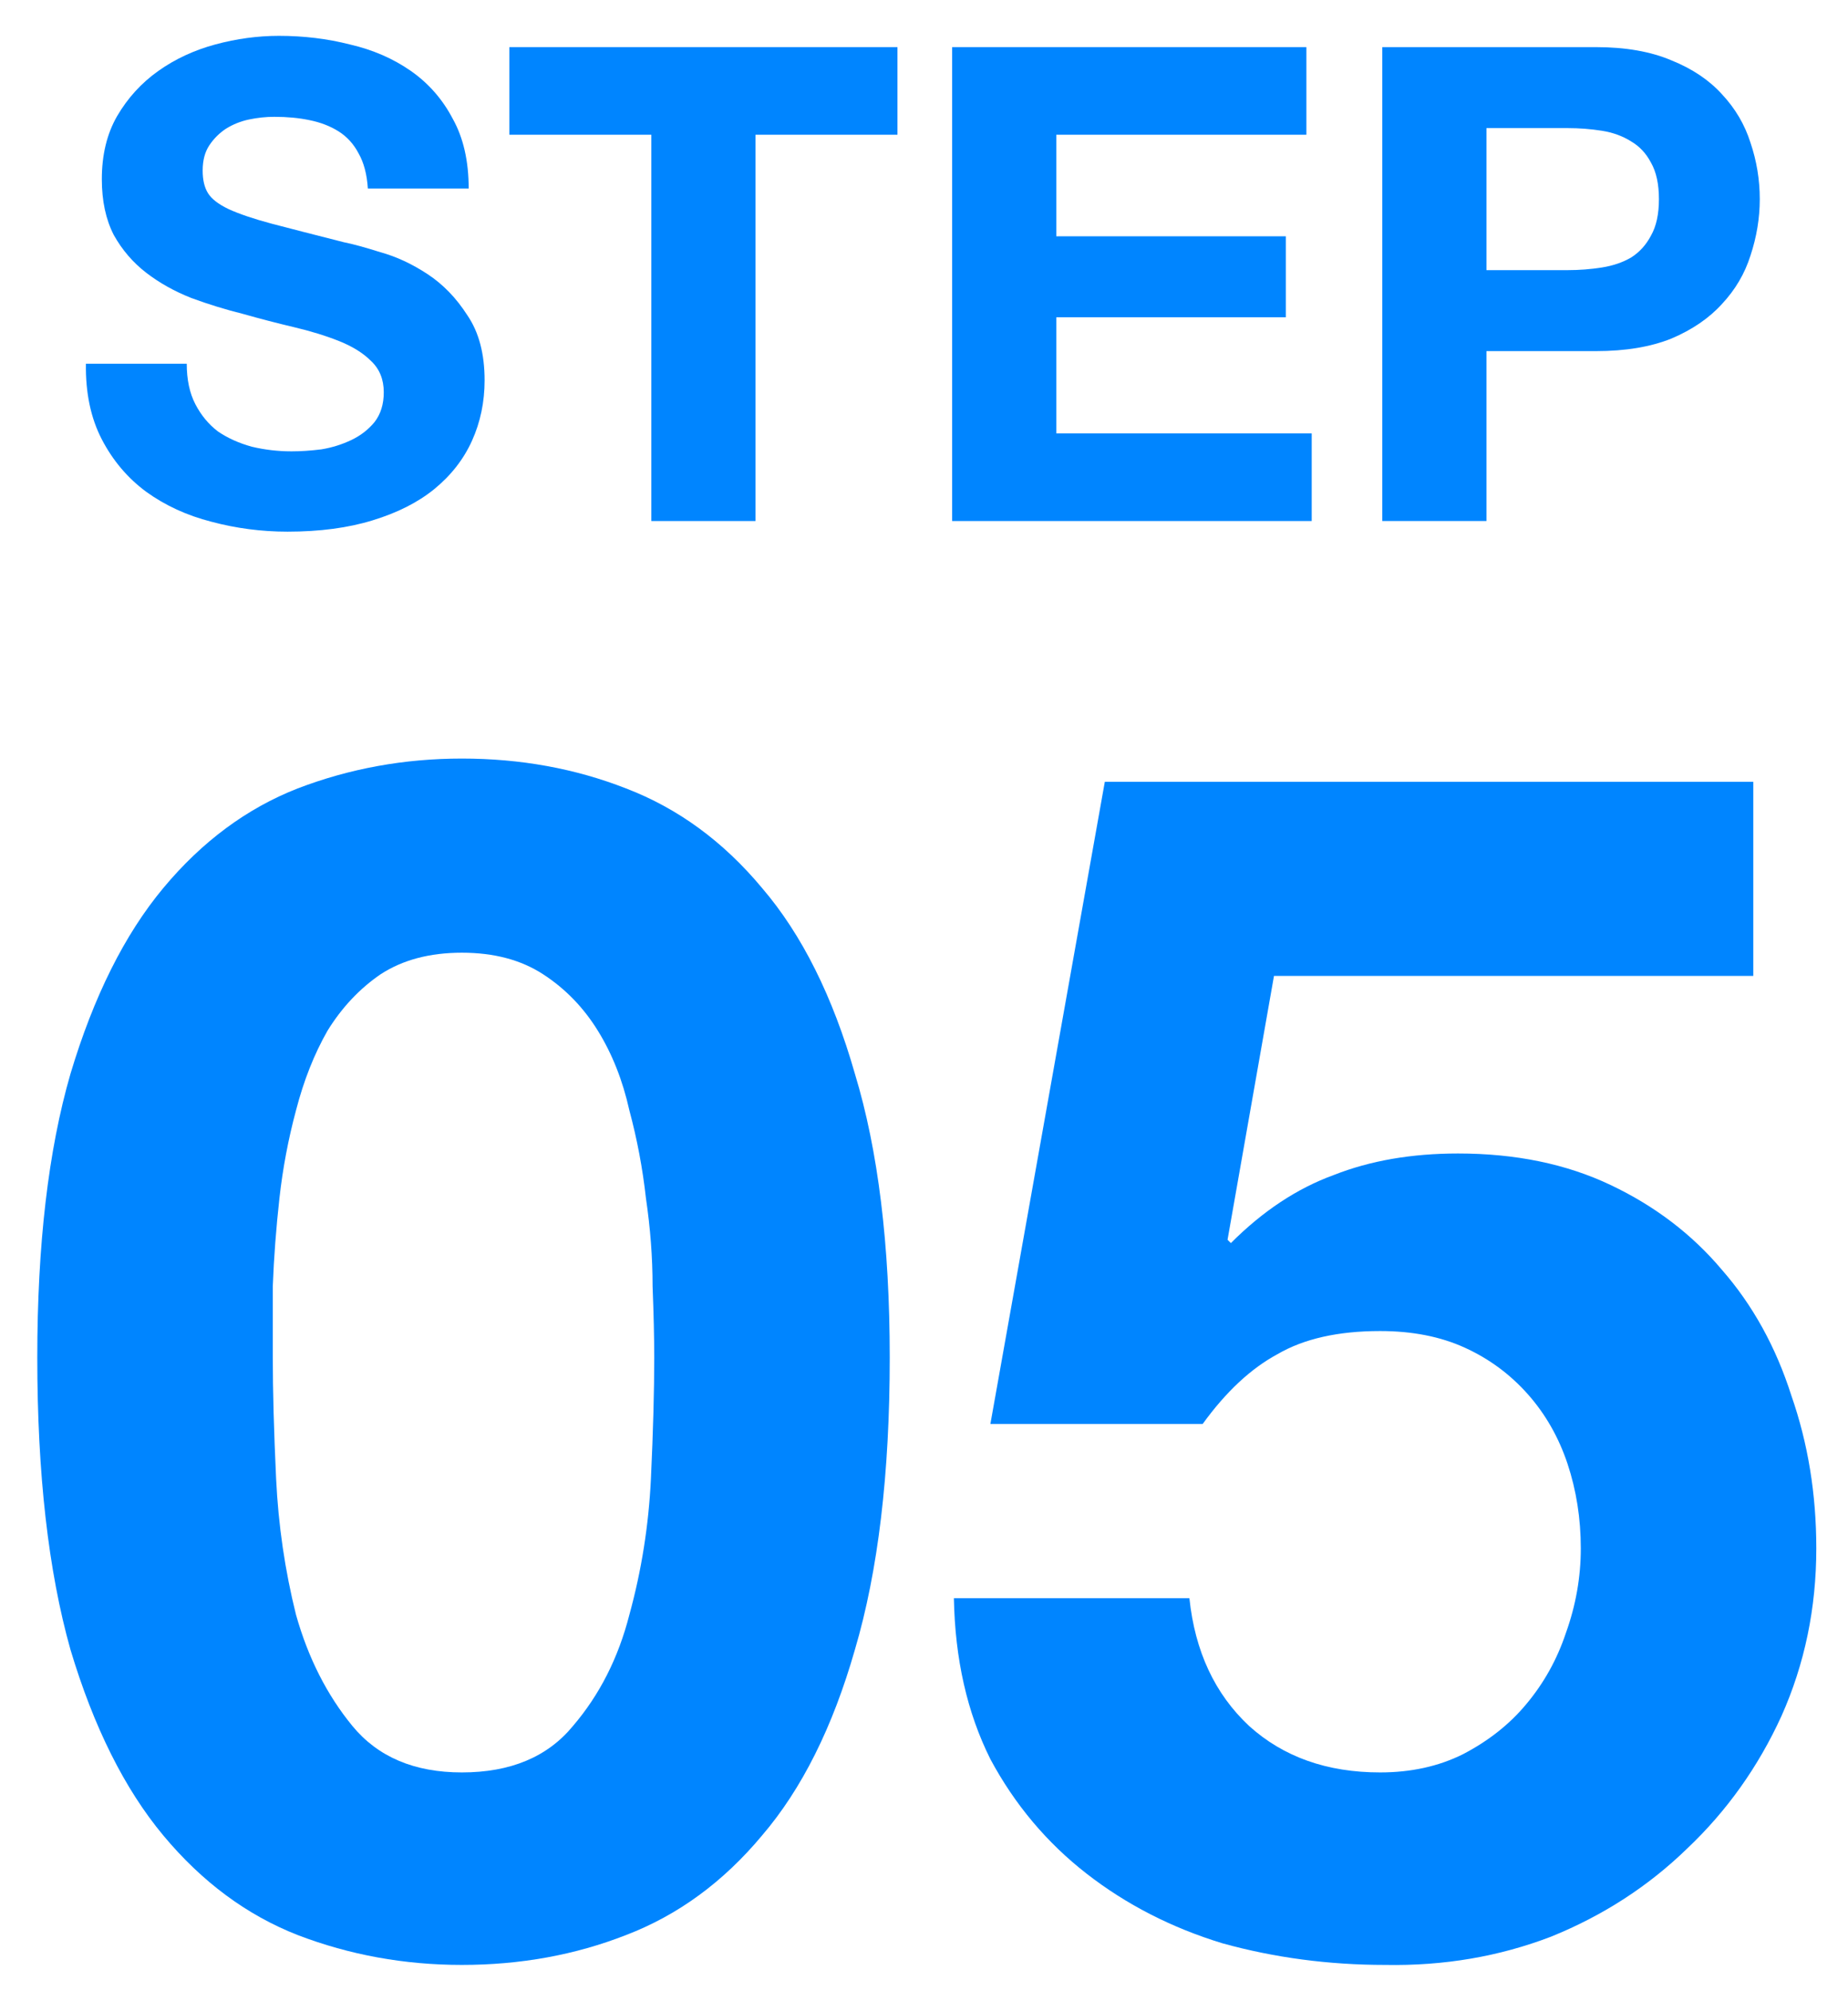
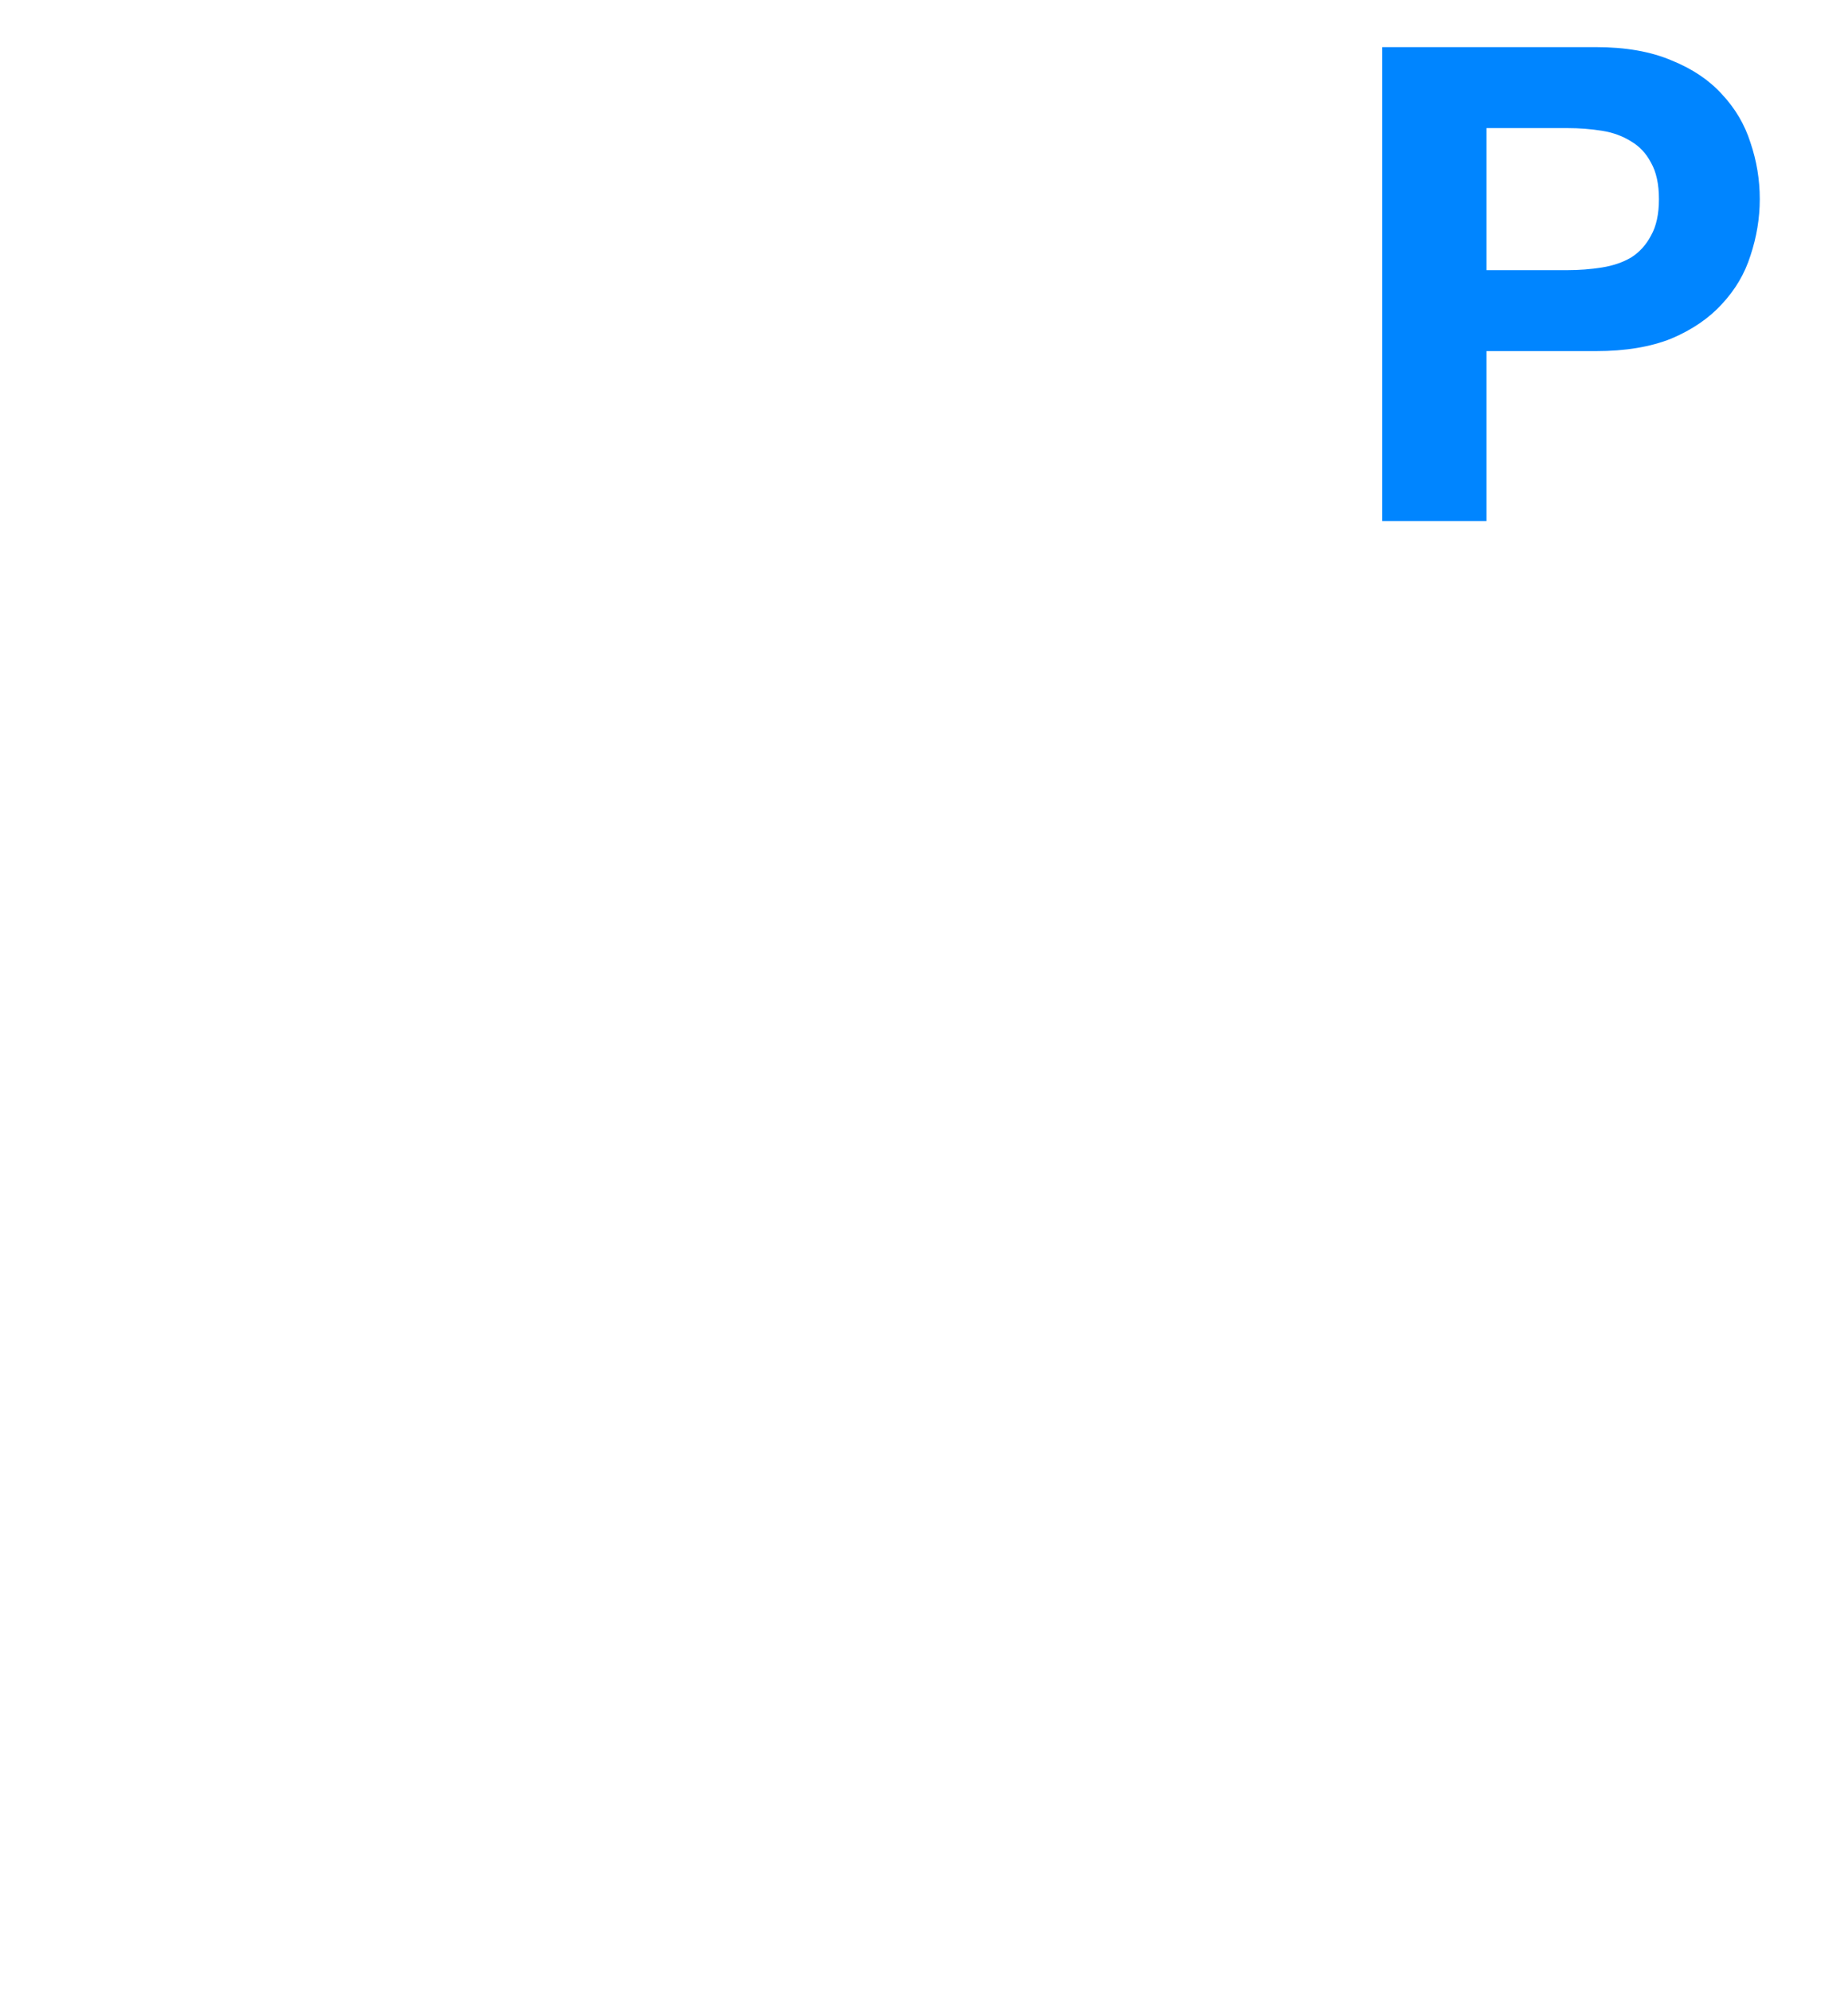
<svg xmlns="http://www.w3.org/2000/svg" width="39" height="42" viewBox="0 0 39 42" fill="none">
  <path d="M31.37 5.698H33.078C33.33 5.698 33.572 5.679 33.806 5.642C34.039 5.605 34.245 5.535 34.422 5.432C34.599 5.32 34.739 5.166 34.842 4.97C34.954 4.774 35.01 4.517 35.01 4.2C35.01 3.883 34.954 3.626 34.842 3.43C34.739 3.234 34.599 3.085 34.422 2.982C34.245 2.87 34.039 2.795 33.806 2.758C33.572 2.721 33.33 2.702 33.078 2.702H31.37V5.698ZM29.172 0.994H33.68C34.305 0.994 34.837 1.087 35.276 1.274C35.715 1.451 36.069 1.689 36.34 1.988C36.62 2.287 36.821 2.627 36.942 3.01C37.072 3.393 37.138 3.789 37.138 4.2C37.138 4.601 37.072 4.998 36.942 5.39C36.821 5.773 36.62 6.113 36.34 6.412C36.069 6.711 35.715 6.953 35.276 7.14C34.837 7.317 34.305 7.406 33.68 7.406H31.37V10.99H29.172V0.994Z" fill="#0085FF" />
-   <path d="M20.094 0.994H27.57V2.842H22.292V4.984H27.136V6.692H22.292V9.142H27.682V10.99H20.094V0.994Z" fill="#0085FF" />
-   <path d="M13.746 2.842H10.75V0.994H18.94V2.842H15.944V10.99H13.746V2.842Z" fill="#0085FF" />
-   <path d="M3.941 7.672C3.941 8.008 4.002 8.293 4.123 8.526C4.244 8.759 4.403 8.951 4.599 9.1C4.804 9.24 5.042 9.347 5.313 9.422C5.584 9.487 5.864 9.52 6.153 9.52C6.349 9.52 6.559 9.506 6.783 9.478C7.007 9.441 7.217 9.375 7.413 9.282C7.609 9.189 7.772 9.063 7.903 8.904C8.034 8.736 8.099 8.526 8.099 8.274C8.099 8.003 8.01 7.784 7.833 7.616C7.665 7.448 7.441 7.308 7.161 7.196C6.881 7.084 6.564 6.986 6.209 6.902C5.854 6.818 5.495 6.725 5.131 6.622C4.758 6.529 4.394 6.417 4.039 6.286C3.684 6.146 3.367 5.969 3.087 5.754C2.807 5.539 2.578 5.273 2.401 4.956C2.233 4.629 2.149 4.237 2.149 3.78C2.149 3.267 2.256 2.823 2.471 2.45C2.695 2.067 2.984 1.75 3.339 1.498C3.694 1.246 4.095 1.059 4.543 0.938C4.991 0.817 5.439 0.756 5.887 0.756C6.41 0.756 6.909 0.817 7.385 0.938C7.87 1.05 8.3 1.237 8.673 1.498C9.046 1.759 9.34 2.095 9.555 2.506C9.779 2.907 9.891 3.397 9.891 3.976H7.763C7.744 3.677 7.679 3.43 7.567 3.234C7.464 3.038 7.324 2.884 7.147 2.772C6.97 2.66 6.764 2.581 6.531 2.534C6.307 2.487 6.06 2.464 5.789 2.464C5.612 2.464 5.434 2.483 5.257 2.52C5.08 2.557 4.916 2.623 4.767 2.716C4.627 2.809 4.51 2.926 4.417 3.066C4.324 3.206 4.277 3.383 4.277 3.598C4.277 3.794 4.314 3.953 4.389 4.074C4.464 4.195 4.608 4.307 4.823 4.41C5.047 4.513 5.35 4.615 5.733 4.718C6.125 4.821 6.634 4.951 7.259 5.11C7.446 5.147 7.702 5.217 8.029 5.32C8.365 5.413 8.696 5.567 9.023 5.782C9.35 5.997 9.63 6.286 9.863 6.65C10.106 7.005 10.227 7.462 10.227 8.022C10.227 8.479 10.138 8.904 9.961 9.296C9.784 9.688 9.518 10.028 9.163 10.318C8.818 10.598 8.384 10.817 7.861 10.976C7.348 11.134 6.75 11.214 6.069 11.214C5.518 11.214 4.982 11.144 4.459 11.004C3.946 10.873 3.488 10.663 3.087 10.374C2.695 10.085 2.382 9.716 2.149 9.268C1.916 8.82 1.804 8.288 1.813 7.672H3.941Z" fill="#0085FF" />
-   <path d="M37.001 20.585H26.886L25.906 26.15L25.976 26.22C26.652 25.543 27.376 25.065 28.146 24.785C28.916 24.481 29.791 24.33 30.771 24.33C31.984 24.33 33.057 24.551 33.991 24.995C34.924 25.438 35.706 26.033 36.336 26.78C36.989 27.526 37.479 28.413 37.806 29.44C38.156 30.443 38.331 31.516 38.331 32.66C38.331 33.92 38.086 35.098 37.596 36.195C37.106 37.268 36.441 38.201 35.601 38.995C34.784 39.788 33.828 40.406 32.731 40.85C31.634 41.27 30.468 41.468 29.231 41.445C28.041 41.445 26.898 41.293 25.801 40.99C24.727 40.663 23.771 40.173 22.931 39.52C22.091 38.866 21.414 38.061 20.901 37.105C20.411 36.125 20.154 34.993 20.131 33.71H25.101C25.218 34.83 25.637 35.728 26.361 36.405C27.084 37.058 28.006 37.385 29.126 37.385C29.779 37.385 30.363 37.256 30.876 37C31.413 36.72 31.856 36.37 32.206 35.95C32.579 35.506 32.859 35.005 33.046 34.445C33.256 33.861 33.361 33.266 33.361 32.66C33.361 32.03 33.267 31.435 33.081 30.875C32.894 30.315 32.614 29.825 32.241 29.405C31.867 28.985 31.424 28.658 30.911 28.425C30.398 28.191 29.802 28.075 29.126 28.075C28.239 28.075 27.516 28.238 26.956 28.565C26.396 28.868 25.871 29.358 25.381 30.035H20.901L23.316 16.49H37.001V20.585Z" fill="#0085FF" />
-   <path d="M5.757 28.635C5.757 29.335 5.78 30.186 5.827 31.19C5.874 32.17 6.014 33.126 6.247 34.06C6.504 34.97 6.9 35.751 7.437 36.405C7.974 37.058 8.744 37.385 9.747 37.385C10.774 37.385 11.555 37.058 12.092 36.405C12.652 35.751 13.049 34.97 13.282 34.06C13.539 33.126 13.69 32.17 13.737 31.19C13.784 30.186 13.807 29.335 13.807 28.635C13.807 28.215 13.795 27.713 13.772 27.13C13.772 26.523 13.725 25.905 13.632 25.275C13.562 24.645 13.445 24.026 13.282 23.42C13.142 22.79 12.92 22.23 12.617 21.74C12.314 21.25 11.929 20.853 11.462 20.55C10.995 20.246 10.424 20.095 9.747 20.095C9.07 20.095 8.499 20.246 8.032 20.55C7.589 20.853 7.215 21.25 6.912 21.74C6.632 22.23 6.41 22.79 6.247 23.42C6.084 24.026 5.967 24.645 5.897 25.275C5.827 25.905 5.78 26.523 5.757 27.13C5.757 27.713 5.757 28.215 5.757 28.635ZM0.787 28.635C0.787 26.255 1.02 24.26 1.487 22.65C1.977 21.016 2.63 19.71 3.447 18.73C4.264 17.75 5.209 17.05 6.282 16.63C7.379 16.21 8.534 16 9.747 16C10.984 16 12.139 16.21 13.212 16.63C14.309 17.05 15.265 17.75 16.082 18.73C16.922 19.71 17.575 21.016 18.042 22.65C18.532 24.26 18.777 26.255 18.777 28.635C18.777 31.085 18.532 33.138 18.042 34.795C17.575 36.428 16.922 37.735 16.082 38.715C15.265 39.695 14.309 40.395 13.212 40.815C12.139 41.235 10.984 41.445 9.747 41.445C8.534 41.445 7.379 41.235 6.282 40.815C5.209 40.395 4.264 39.695 3.447 38.715C2.63 37.735 1.977 36.428 1.487 34.795C1.02 33.138 0.787 31.085 0.787 28.635Z" fill="#0085FF" />
</svg>